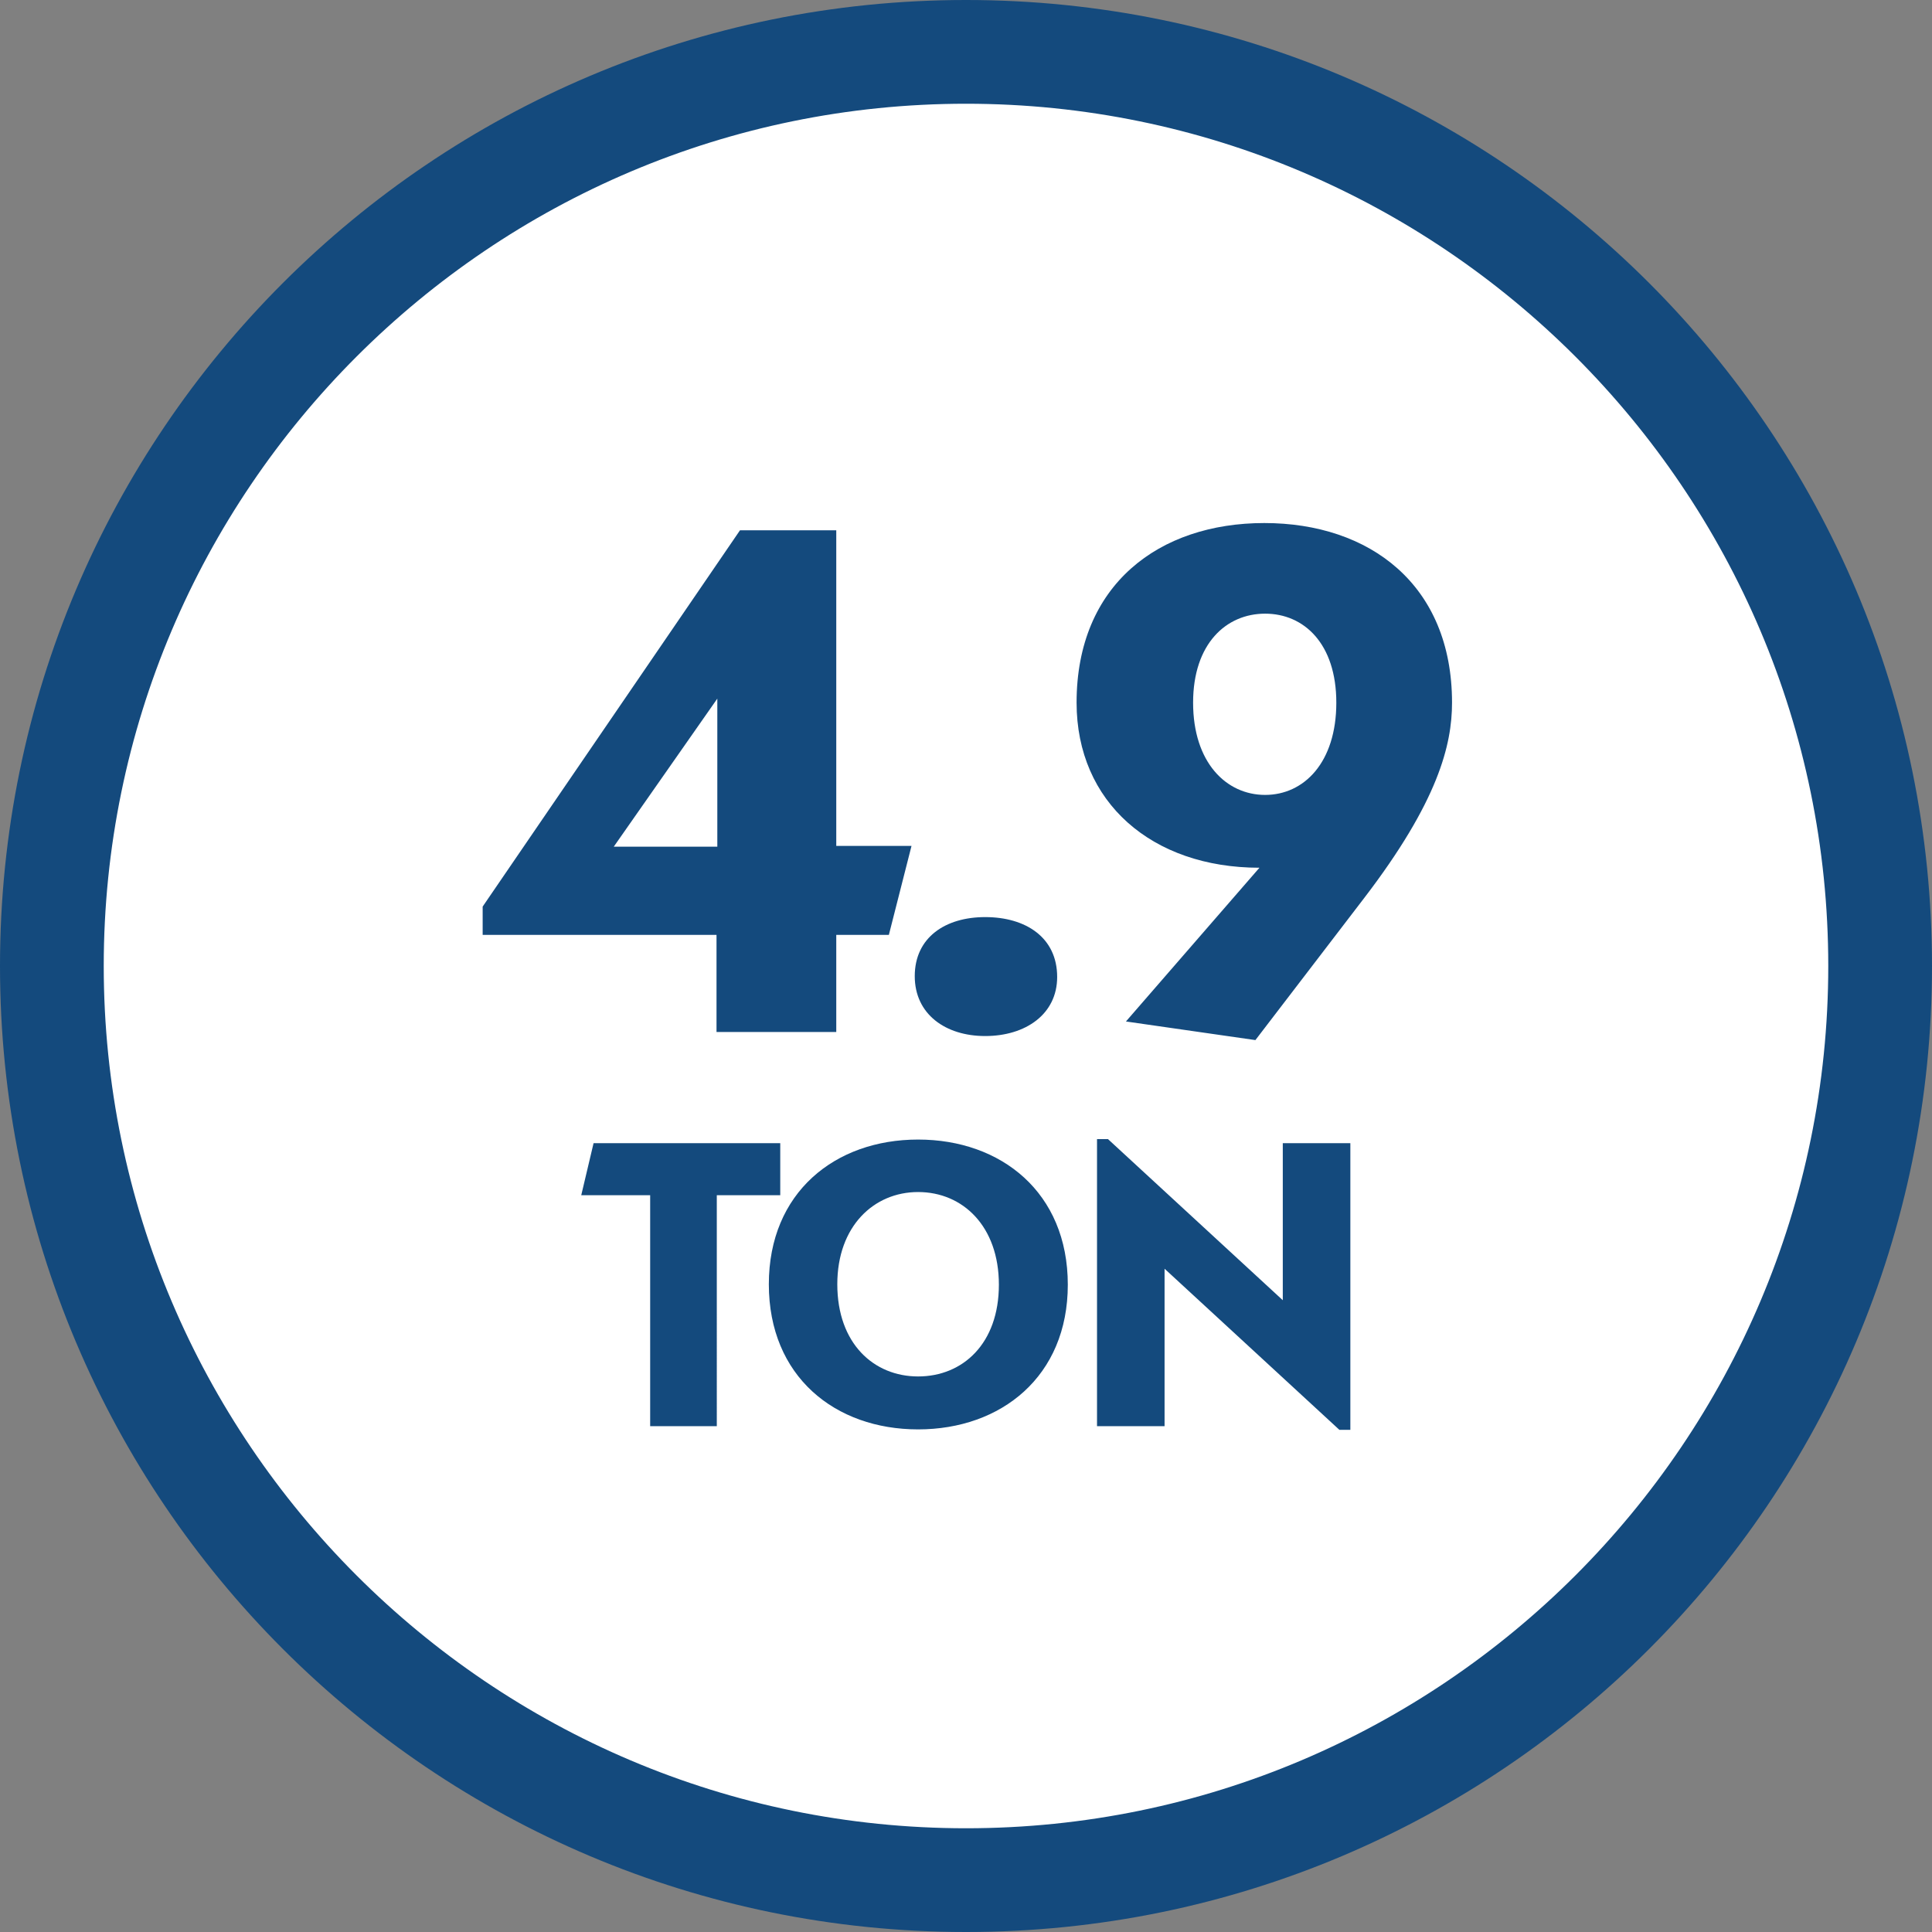
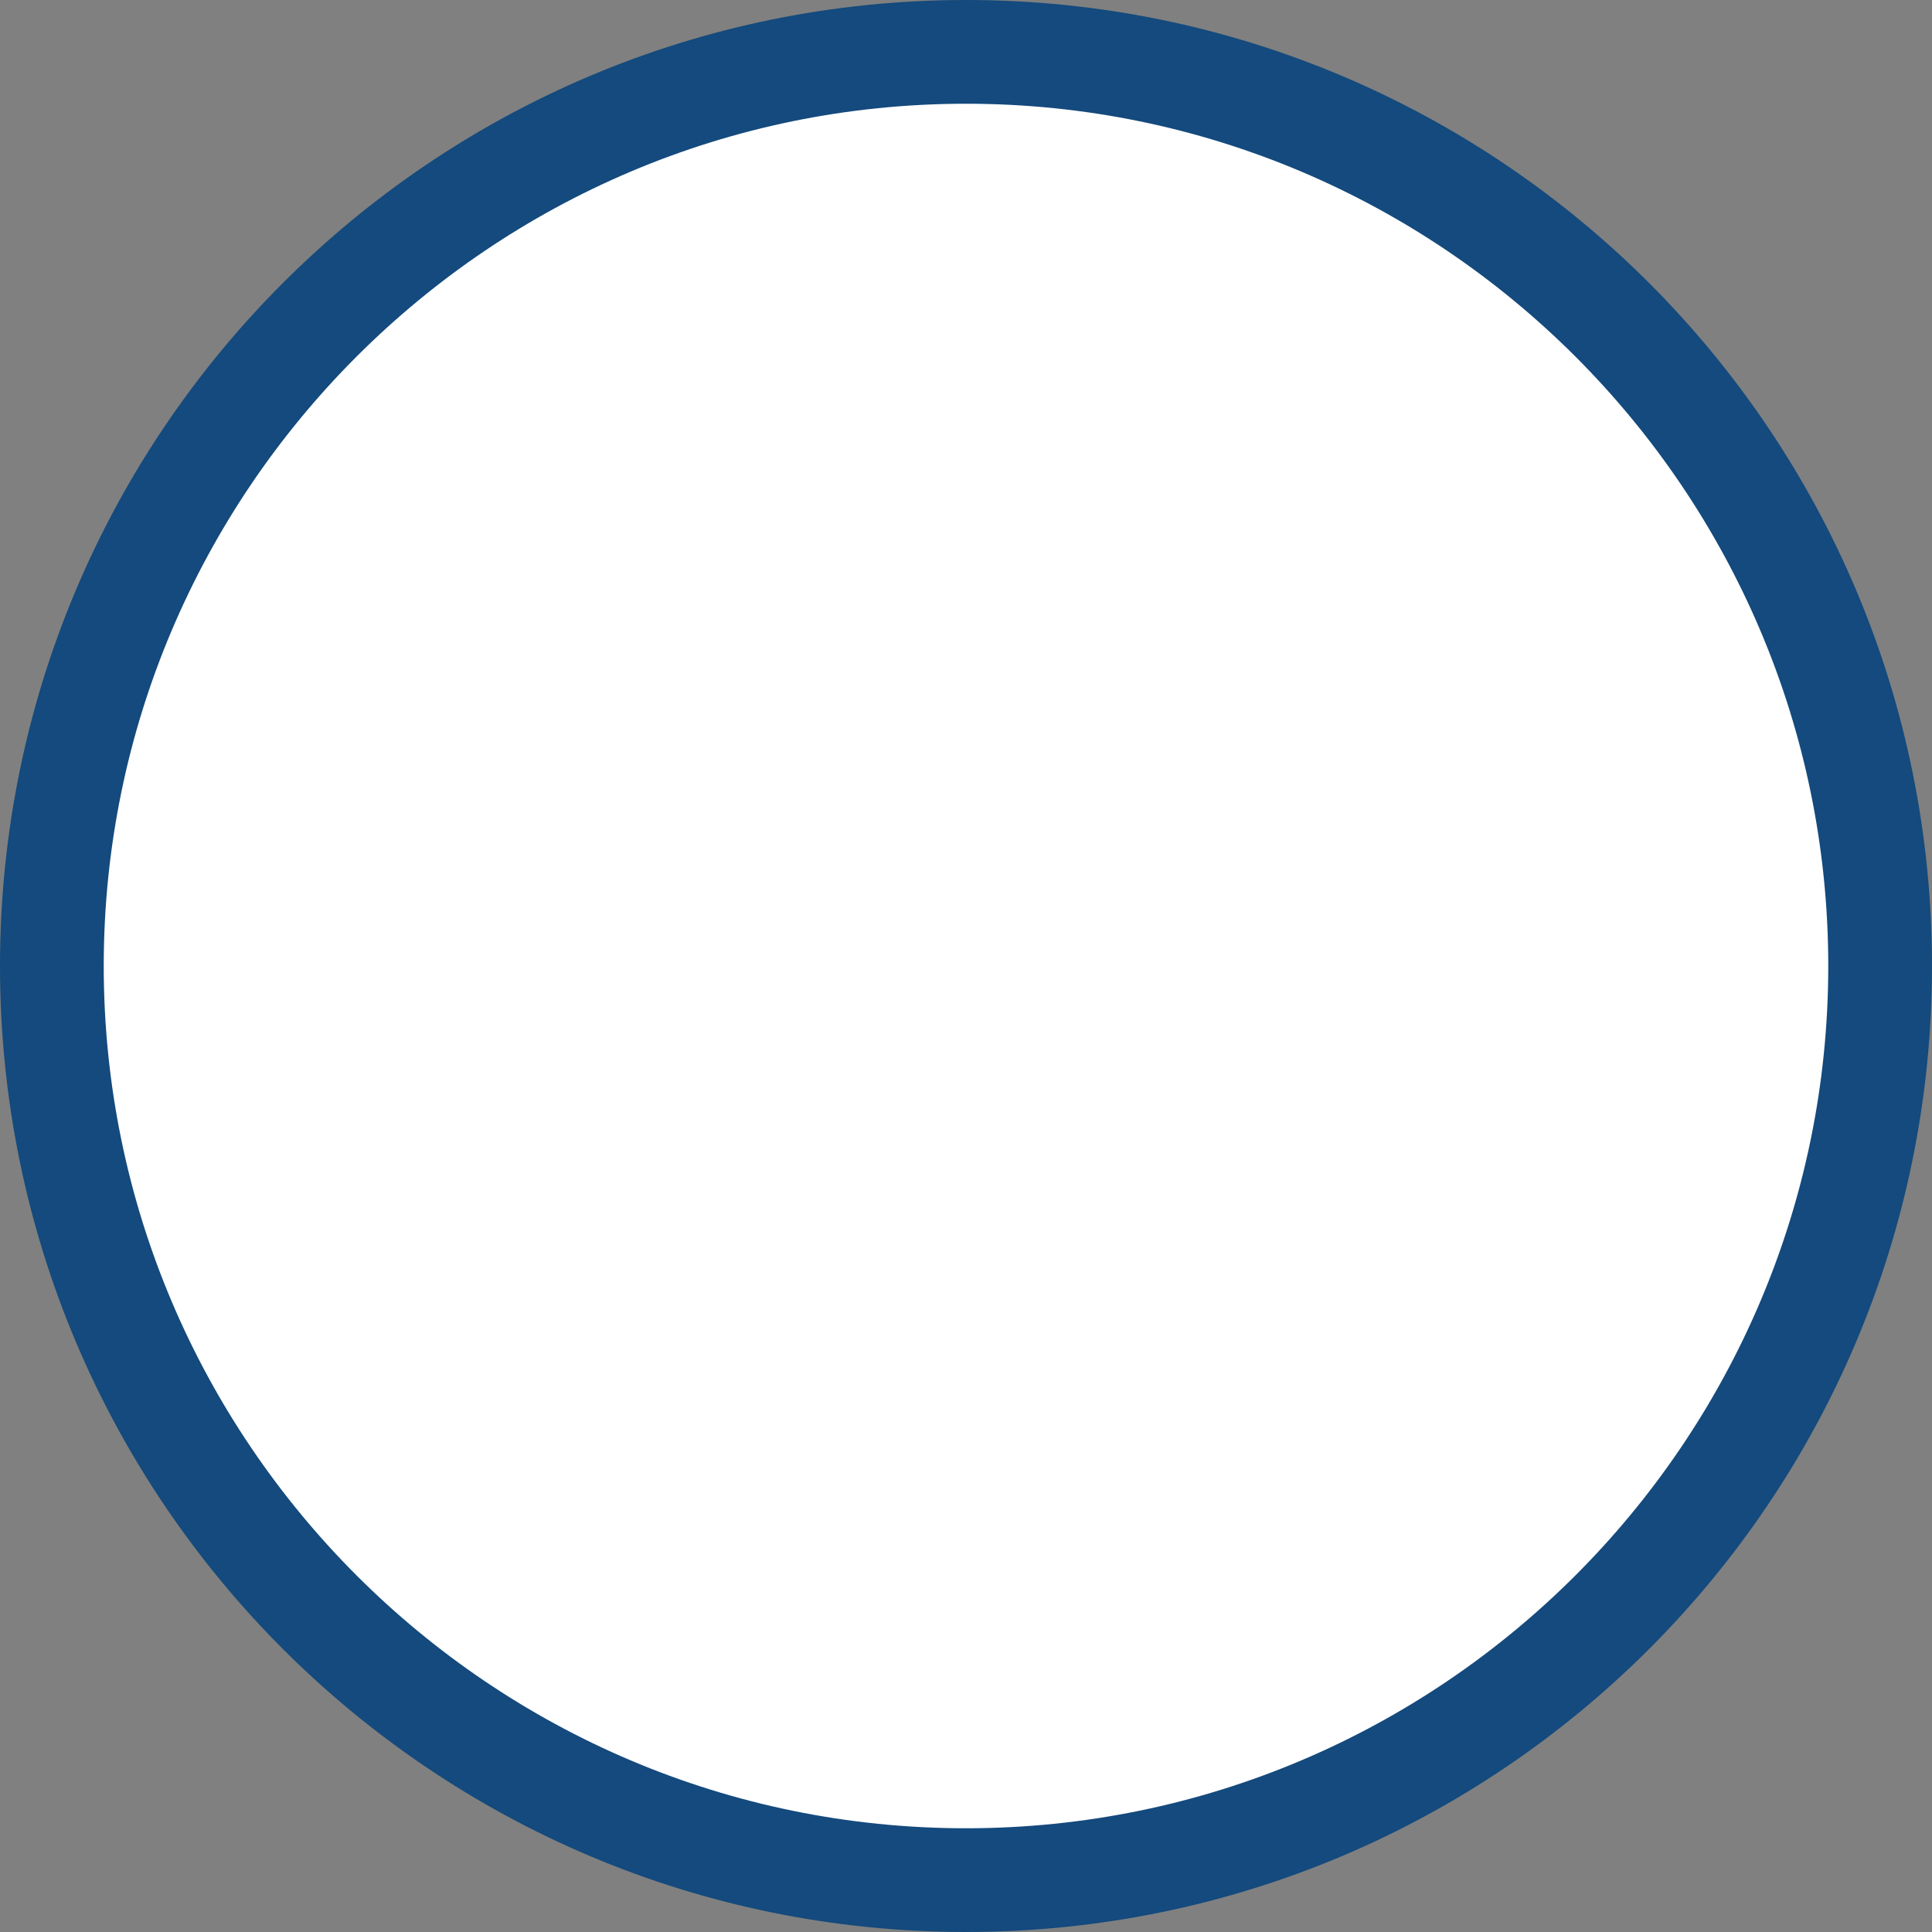
<svg xmlns="http://www.w3.org/2000/svg" fill-rule="evenodd" stroke-linejoin="round" stroke-miterlimit="2" clip-rule="evenodd" viewBox="0 0 388 388" width="40" height="40">
  <rect x="0" y="0" width="388" height="388" fill="#808080" stroke="none" />
  <g fill-rule="nonzero">
    <path fill="#fff" d="M194 377.582c-101.23 0-183.583-82.354-183.583-183.583S92.77 10.419 194 10.419c101.225 0 183.583 82.35 183.583 183.58S295.225 377.582 194 377.582" />
    <g fill="#144a7d">
      <path d="M194 0C86.858 0 0 86.858 0 194s86.858 194 194 194 194-86.858 194-194S301.142 0 194 0m0 20.833c95.483 0 173.167 77.683 173.167 173.167S289.483 367.167 194 367.167 20.833 289.483 20.833 194 98.517 20.833 194 20.833" />
-       <path d="M167.946 187.753h10.562l4.55-17.875h-15.112v-63.375h-19.338l-51.675 75.563v5.687h46.963v19.5h24.05zm-23.888-47.45v29.738h-20.8zM212.309 196.203c0-7.962-6.338-12.025-14.463-12.025-7.963 0-14.138 4.063-14.138 11.863 0 7.637 6.175 12.025 14.138 12.025 8.125 0 14.463-4.388 14.463-11.863M216.209 141.116c0 19.987 15.112 33.15 36.725 33.15l-26.813 30.875 26 3.738 21.775-28.438c14.95-19.5 17.713-30.875 17.713-39.325 0-23.725-16.575-36.075-37.7-36.075s-37.7 12.35-37.7 36.075m23.4 0c0-11.863 6.662-17.875 14.462-17.875s14.3 6.012 14.3 17.875c0 12.025-6.5 18.525-14.3 18.525s-14.462-6.5-14.462-18.525M143.954 240.037h12.742v-10.45h-37.492l-2.475 10.45h13.842v46.383h13.383zM214.446 258.004c0-18.517-13.383-29.15-30.067-29.15s-29.975 10.633-29.975 29.058c0 18.517 13.292 29.15 29.975 29.15s30.067-10.633 30.067-29.058m-13.842 0c0 11.825-7.241 18.425-16.225 18.425-8.891 0-16.225-6.6-16.225-18.517 0-11.642 7.334-18.517 16.225-18.517 8.984 0 16.225 6.875 16.225 18.609M268.988 287.154h2.2v-57.567H257.62v31.533l-35.108-32.358h-2.2v57.658h13.566v-31.625z" />
    </g>
  </g>
</svg>